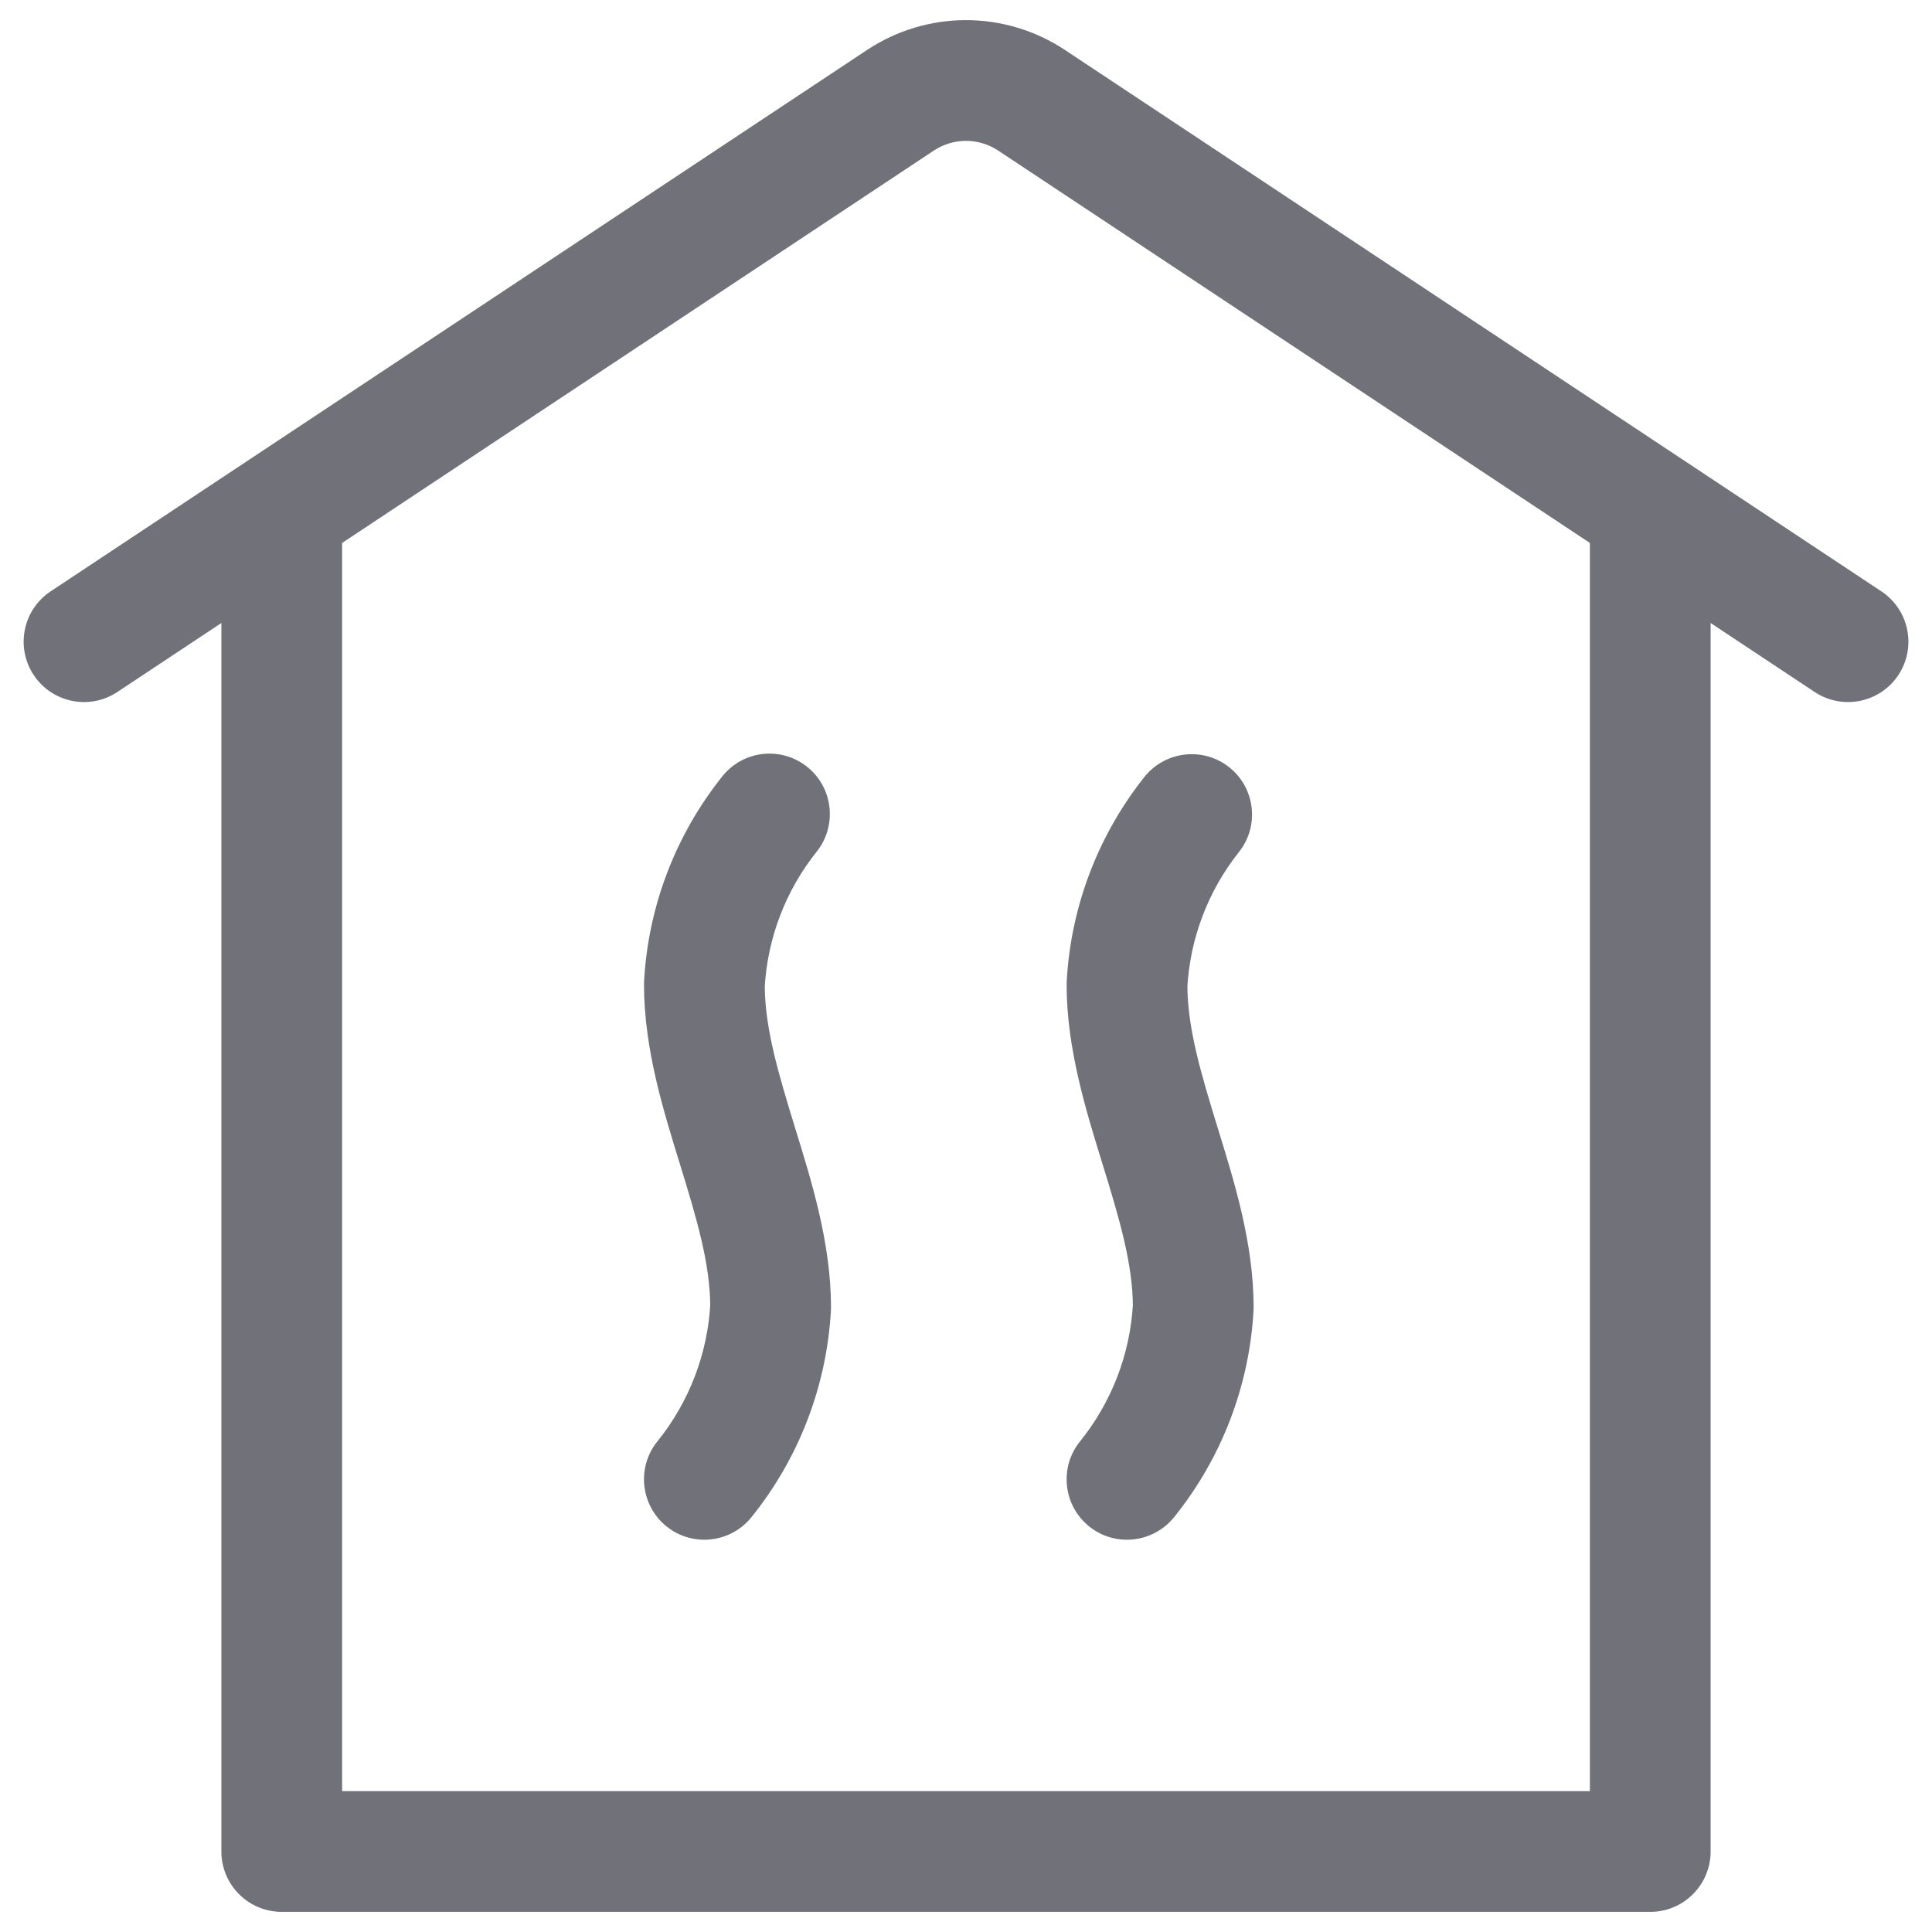
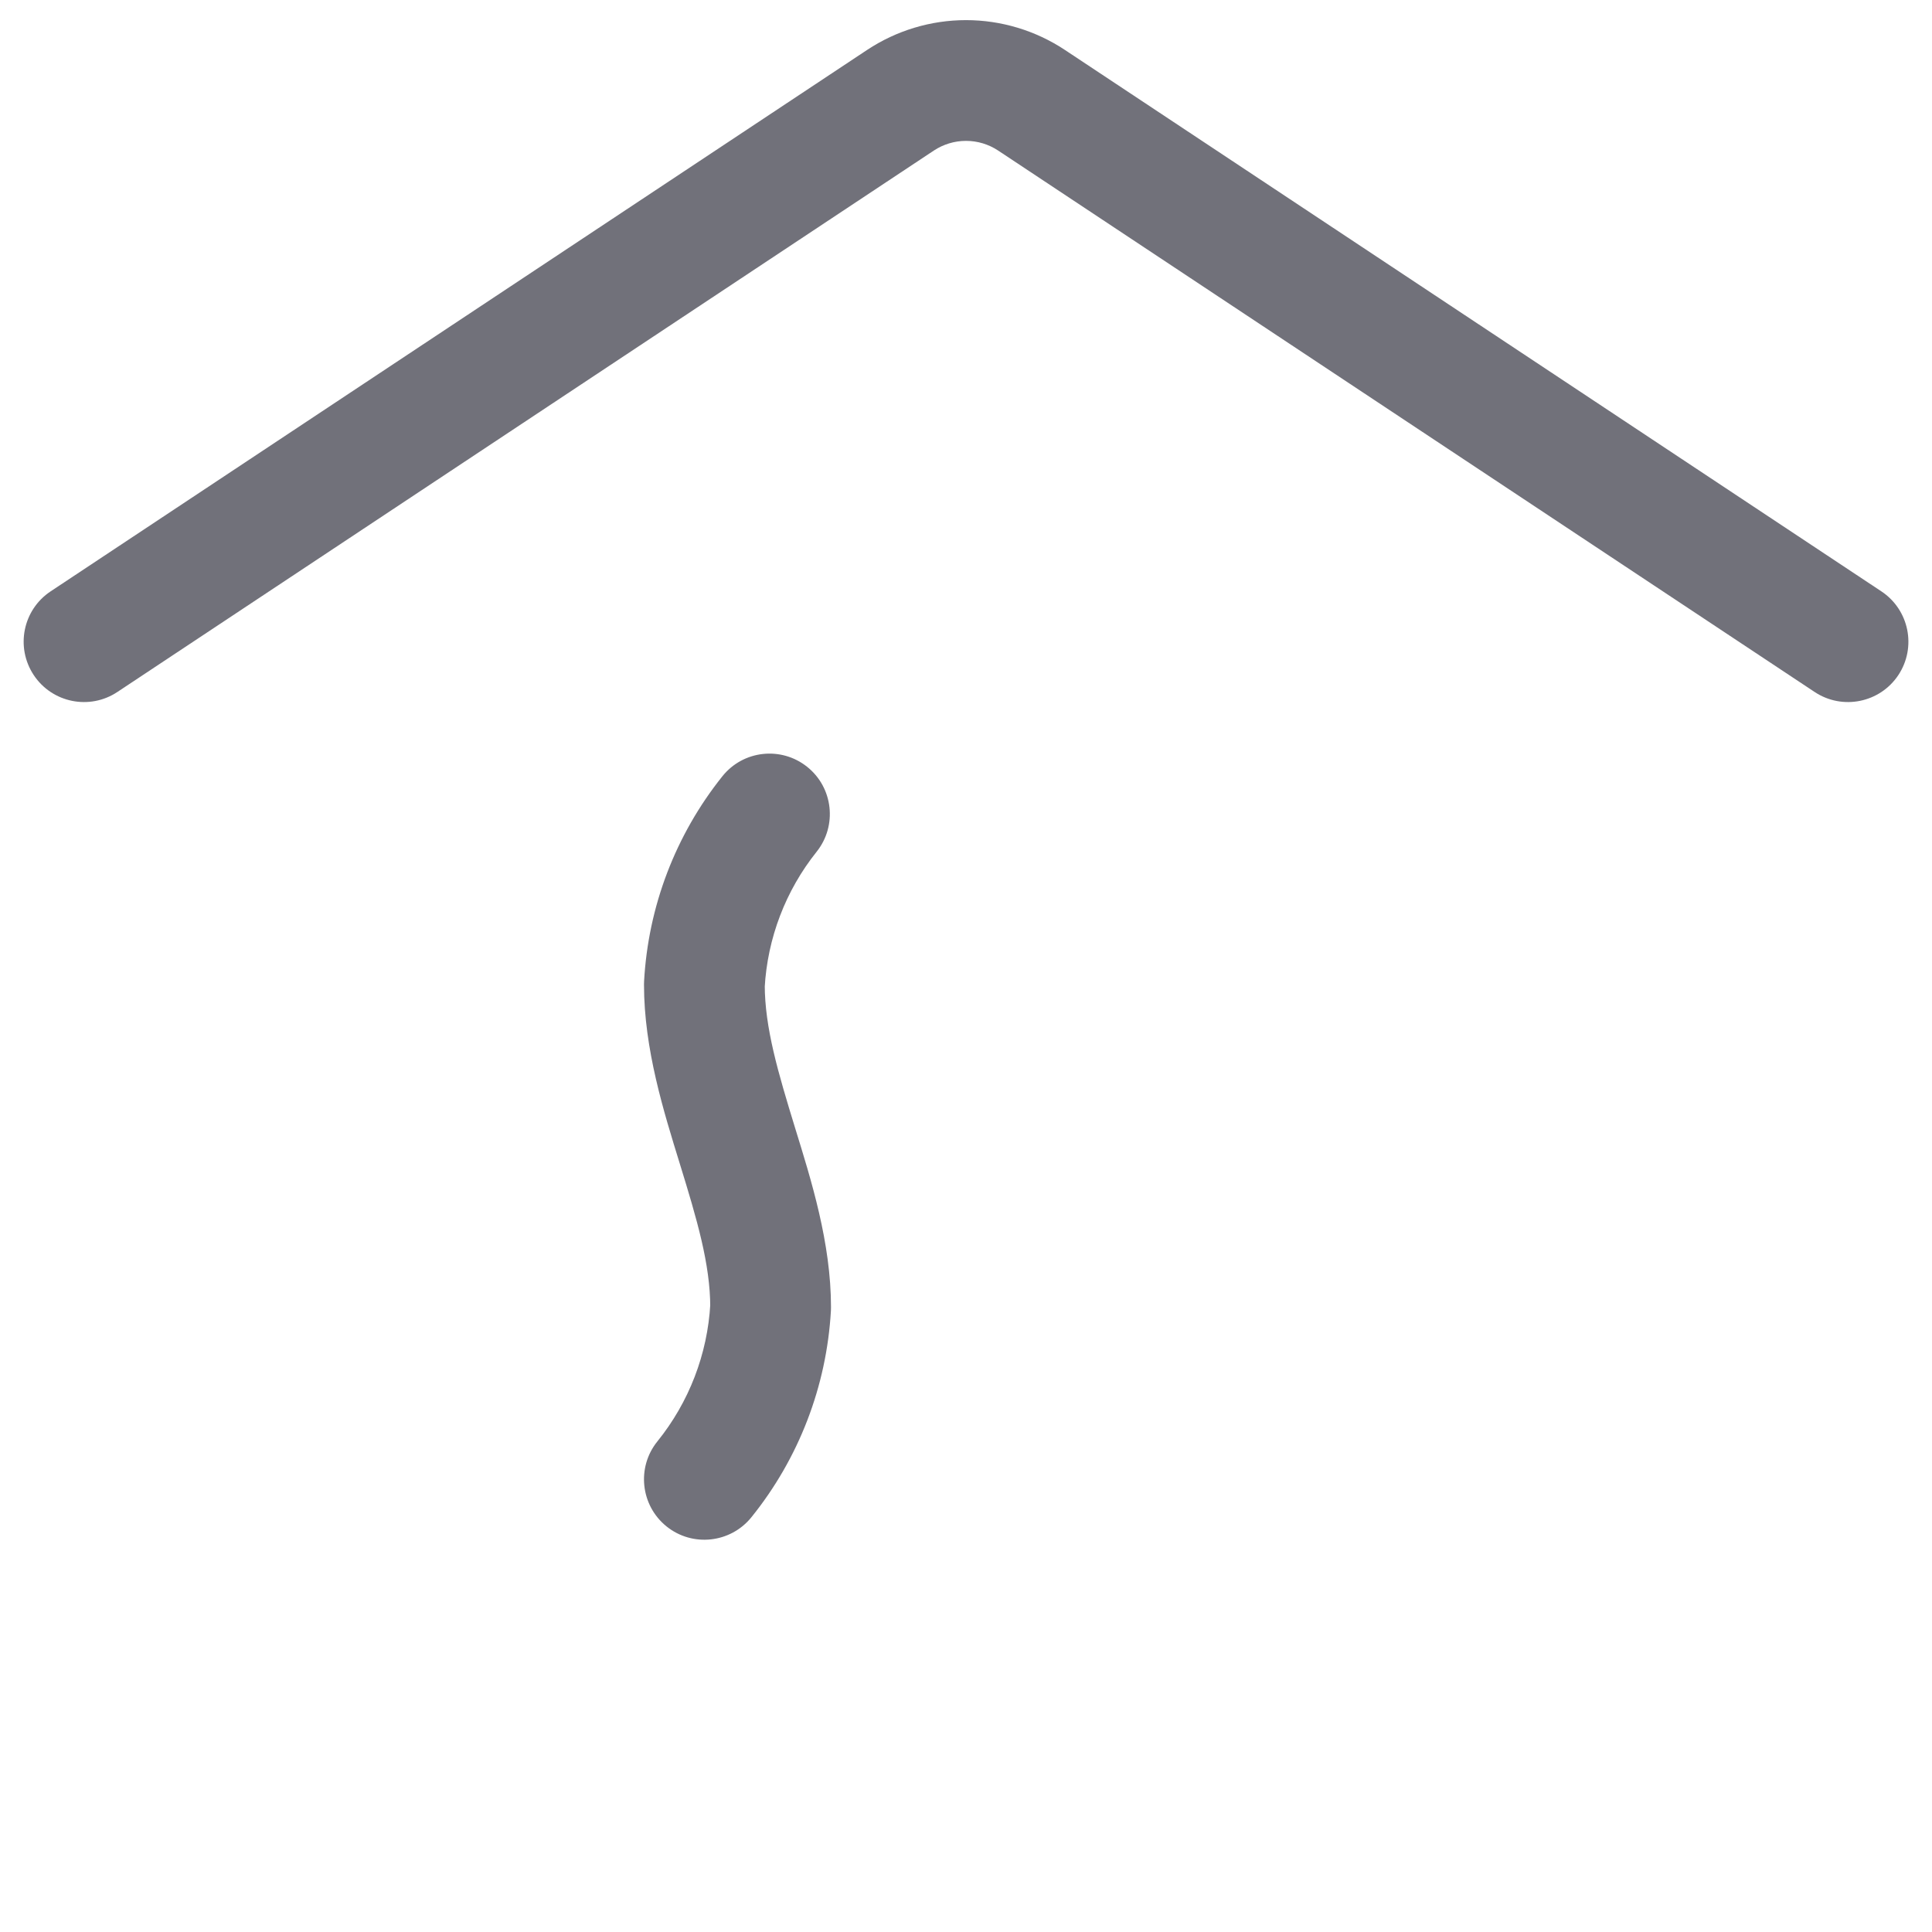
<svg xmlns="http://www.w3.org/2000/svg" width="800px" height="800px" viewBox="0 0 24 24" fill="none">
  <path d="M11.187 1.245L10.772 0.62L10.772 0.62L11.187 1.245ZM12.814 1.245L13.228 0.62L13.228 0.62L12.814 1.245ZM0.629 7.346C0.284 7.575 0.19 8.04 0.419 8.386C0.648 8.731 1.113 8.825 1.458 8.596L0.629 7.346ZM22.542 8.596C22.887 8.825 23.353 8.731 23.582 8.386C23.811 8.04 23.716 7.575 23.371 7.346L22.542 8.596ZM11.601 1.87C11.719 1.792 11.858 1.75 12 1.75V0.25C11.563 0.25 11.136 0.379 10.772 0.62L11.601 1.87ZM12 1.75C12.143 1.75 12.281 1.792 12.399 1.87L13.228 0.62C12.864 0.379 12.437 0.25 12 0.25V1.75ZM1.458 8.596L11.601 1.87L10.772 0.62L0.629 7.346L1.458 8.596ZM12.399 1.87L22.542 8.596L23.371 7.346L13.228 0.62L12.399 1.87Z" fill="#71717A" />
  <path d="M8.75 12.231L8.001 12.19C8 12.203 8 12.217 8 12.231H8.75ZM9.573 16.239L10.322 16.281C10.323 16.267 10.323 16.253 10.323 16.239H9.573ZM8.166 17.906C7.906 18.228 7.957 18.701 8.279 18.961C8.601 19.221 9.074 19.17 9.334 18.848L8.166 17.906ZM10.145 10.58C10.403 10.256 10.35 9.784 10.027 9.526C9.703 9.267 9.231 9.32 8.973 9.644L10.145 10.58ZM8 12.231C8 13.033 8.246 13.811 8.445 14.457C8.658 15.147 8.823 15.705 8.823 16.239H10.323C10.323 15.438 10.077 14.66 9.878 14.015C9.666 13.324 9.5 12.767 9.5 12.231H8ZM8.824 16.197C8.789 16.822 8.559 17.419 8.166 17.906L9.334 18.848C9.924 18.117 10.269 17.219 10.322 16.281L8.824 16.197ZM8.973 9.644C8.392 10.371 8.052 11.26 8.001 12.19L9.499 12.272C9.533 11.655 9.759 11.063 10.145 10.58L8.973 9.644Z" fill="#71717A" />
-   <path d="M14 12.231L13.251 12.19C13.25 12.203 13.25 12.217 13.25 12.231H14ZM14.823 16.239L15.572 16.281C15.573 16.267 15.573 16.253 15.573 16.239H14.823ZM13.416 17.906C13.156 18.228 13.207 18.701 13.529 18.961C13.851 19.221 14.323 19.17 14.584 18.848L13.416 17.906ZM15.39 10.585C15.648 10.261 15.594 9.789 15.27 9.531C14.946 9.274 14.474 9.328 14.216 9.652L15.39 10.585ZM13.25 12.231C13.25 13.033 13.496 13.811 13.695 14.457C13.908 15.147 14.073 15.705 14.073 16.239H15.573C15.573 15.438 15.327 14.66 15.128 14.015C14.915 13.324 14.75 12.767 14.75 12.231H13.25ZM14.074 16.197C14.039 16.822 13.809 17.419 13.416 17.906L14.584 18.848C15.174 18.117 15.519 17.219 15.572 16.281L14.074 16.197ZM14.216 9.652C13.64 10.377 13.302 11.264 13.251 12.19L14.749 12.272C14.783 11.657 15.007 11.067 15.39 10.585L14.216 9.652Z" fill="#71717A" />
-   <path d="M3.5 23H2.75C2.75 23.414 3.086 23.75 3.5 23.75V23ZM20.5 23V23.75C20.914 23.75 21.25 23.414 21.25 23H20.5ZM21.25 6.5C21.25 6.086 20.914 5.75 20.5 5.75C20.086 5.75 19.75 6.086 19.75 6.5H21.25ZM2.75 6.5V23H4.25V6.5H2.75ZM3.5 23.75H20.5V22.25H3.5V23.75ZM21.25 23V6.5H19.75V23H21.25Z" fill="#71717A" />
</svg>